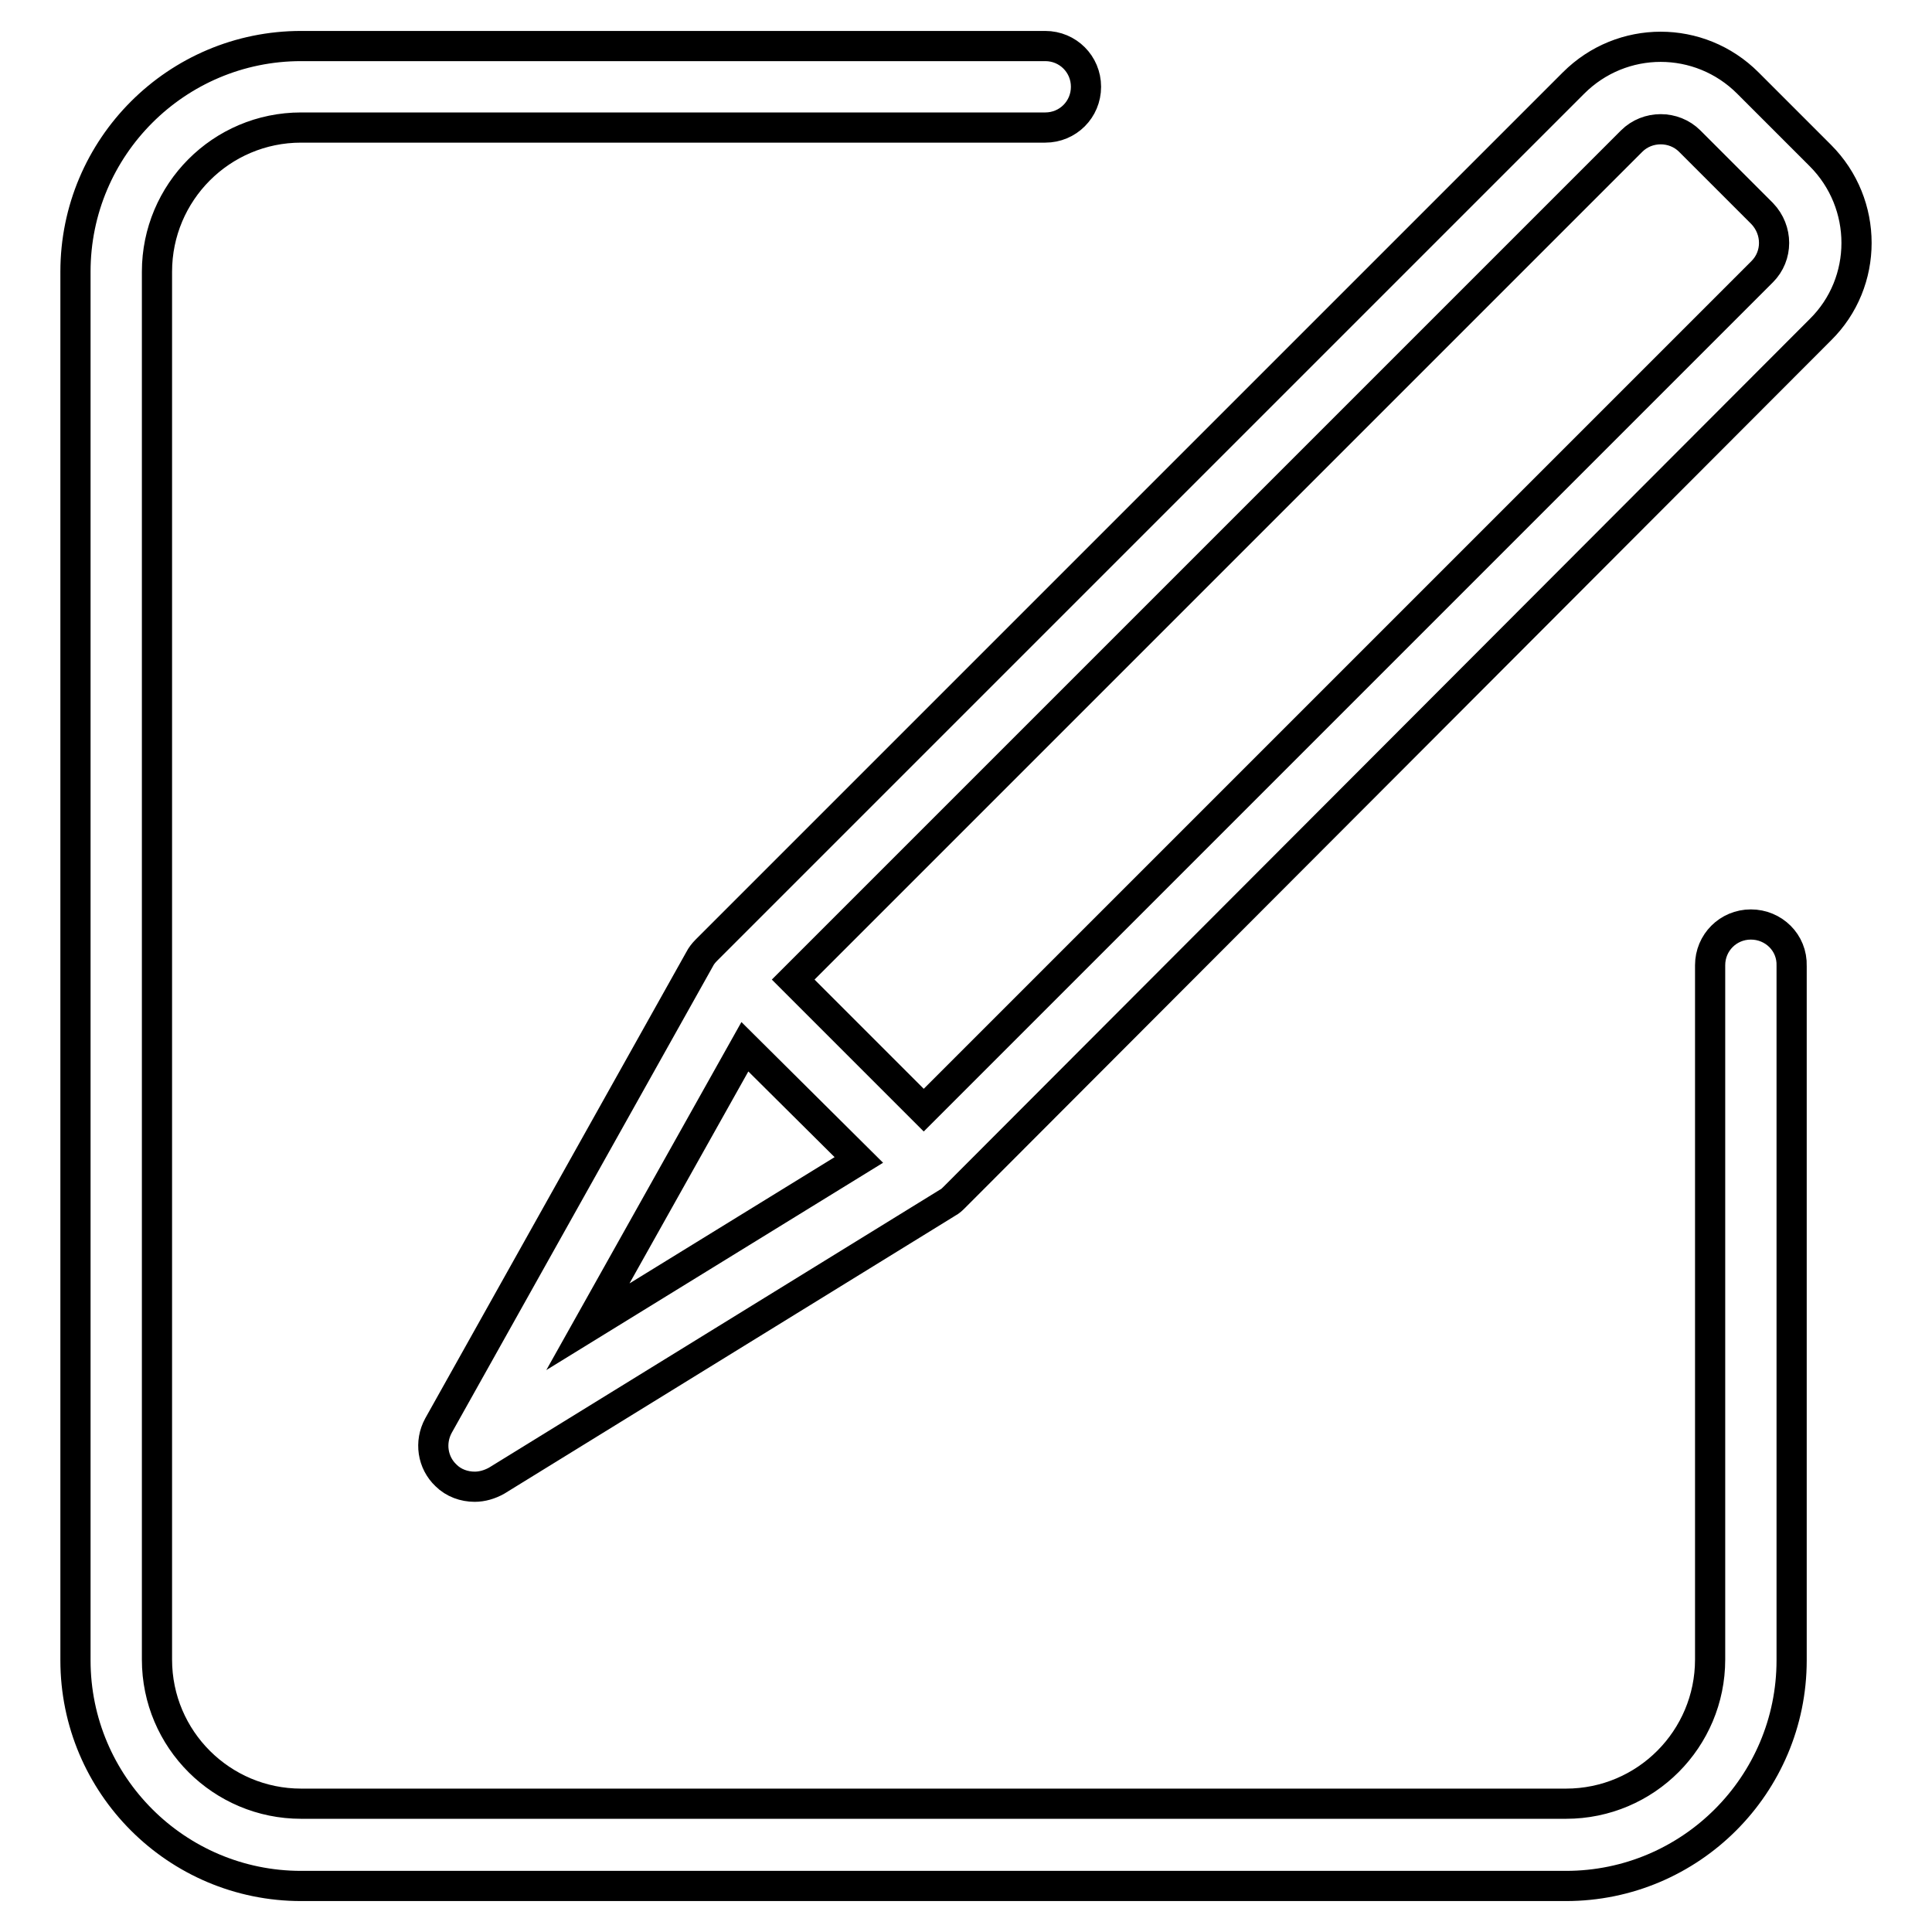
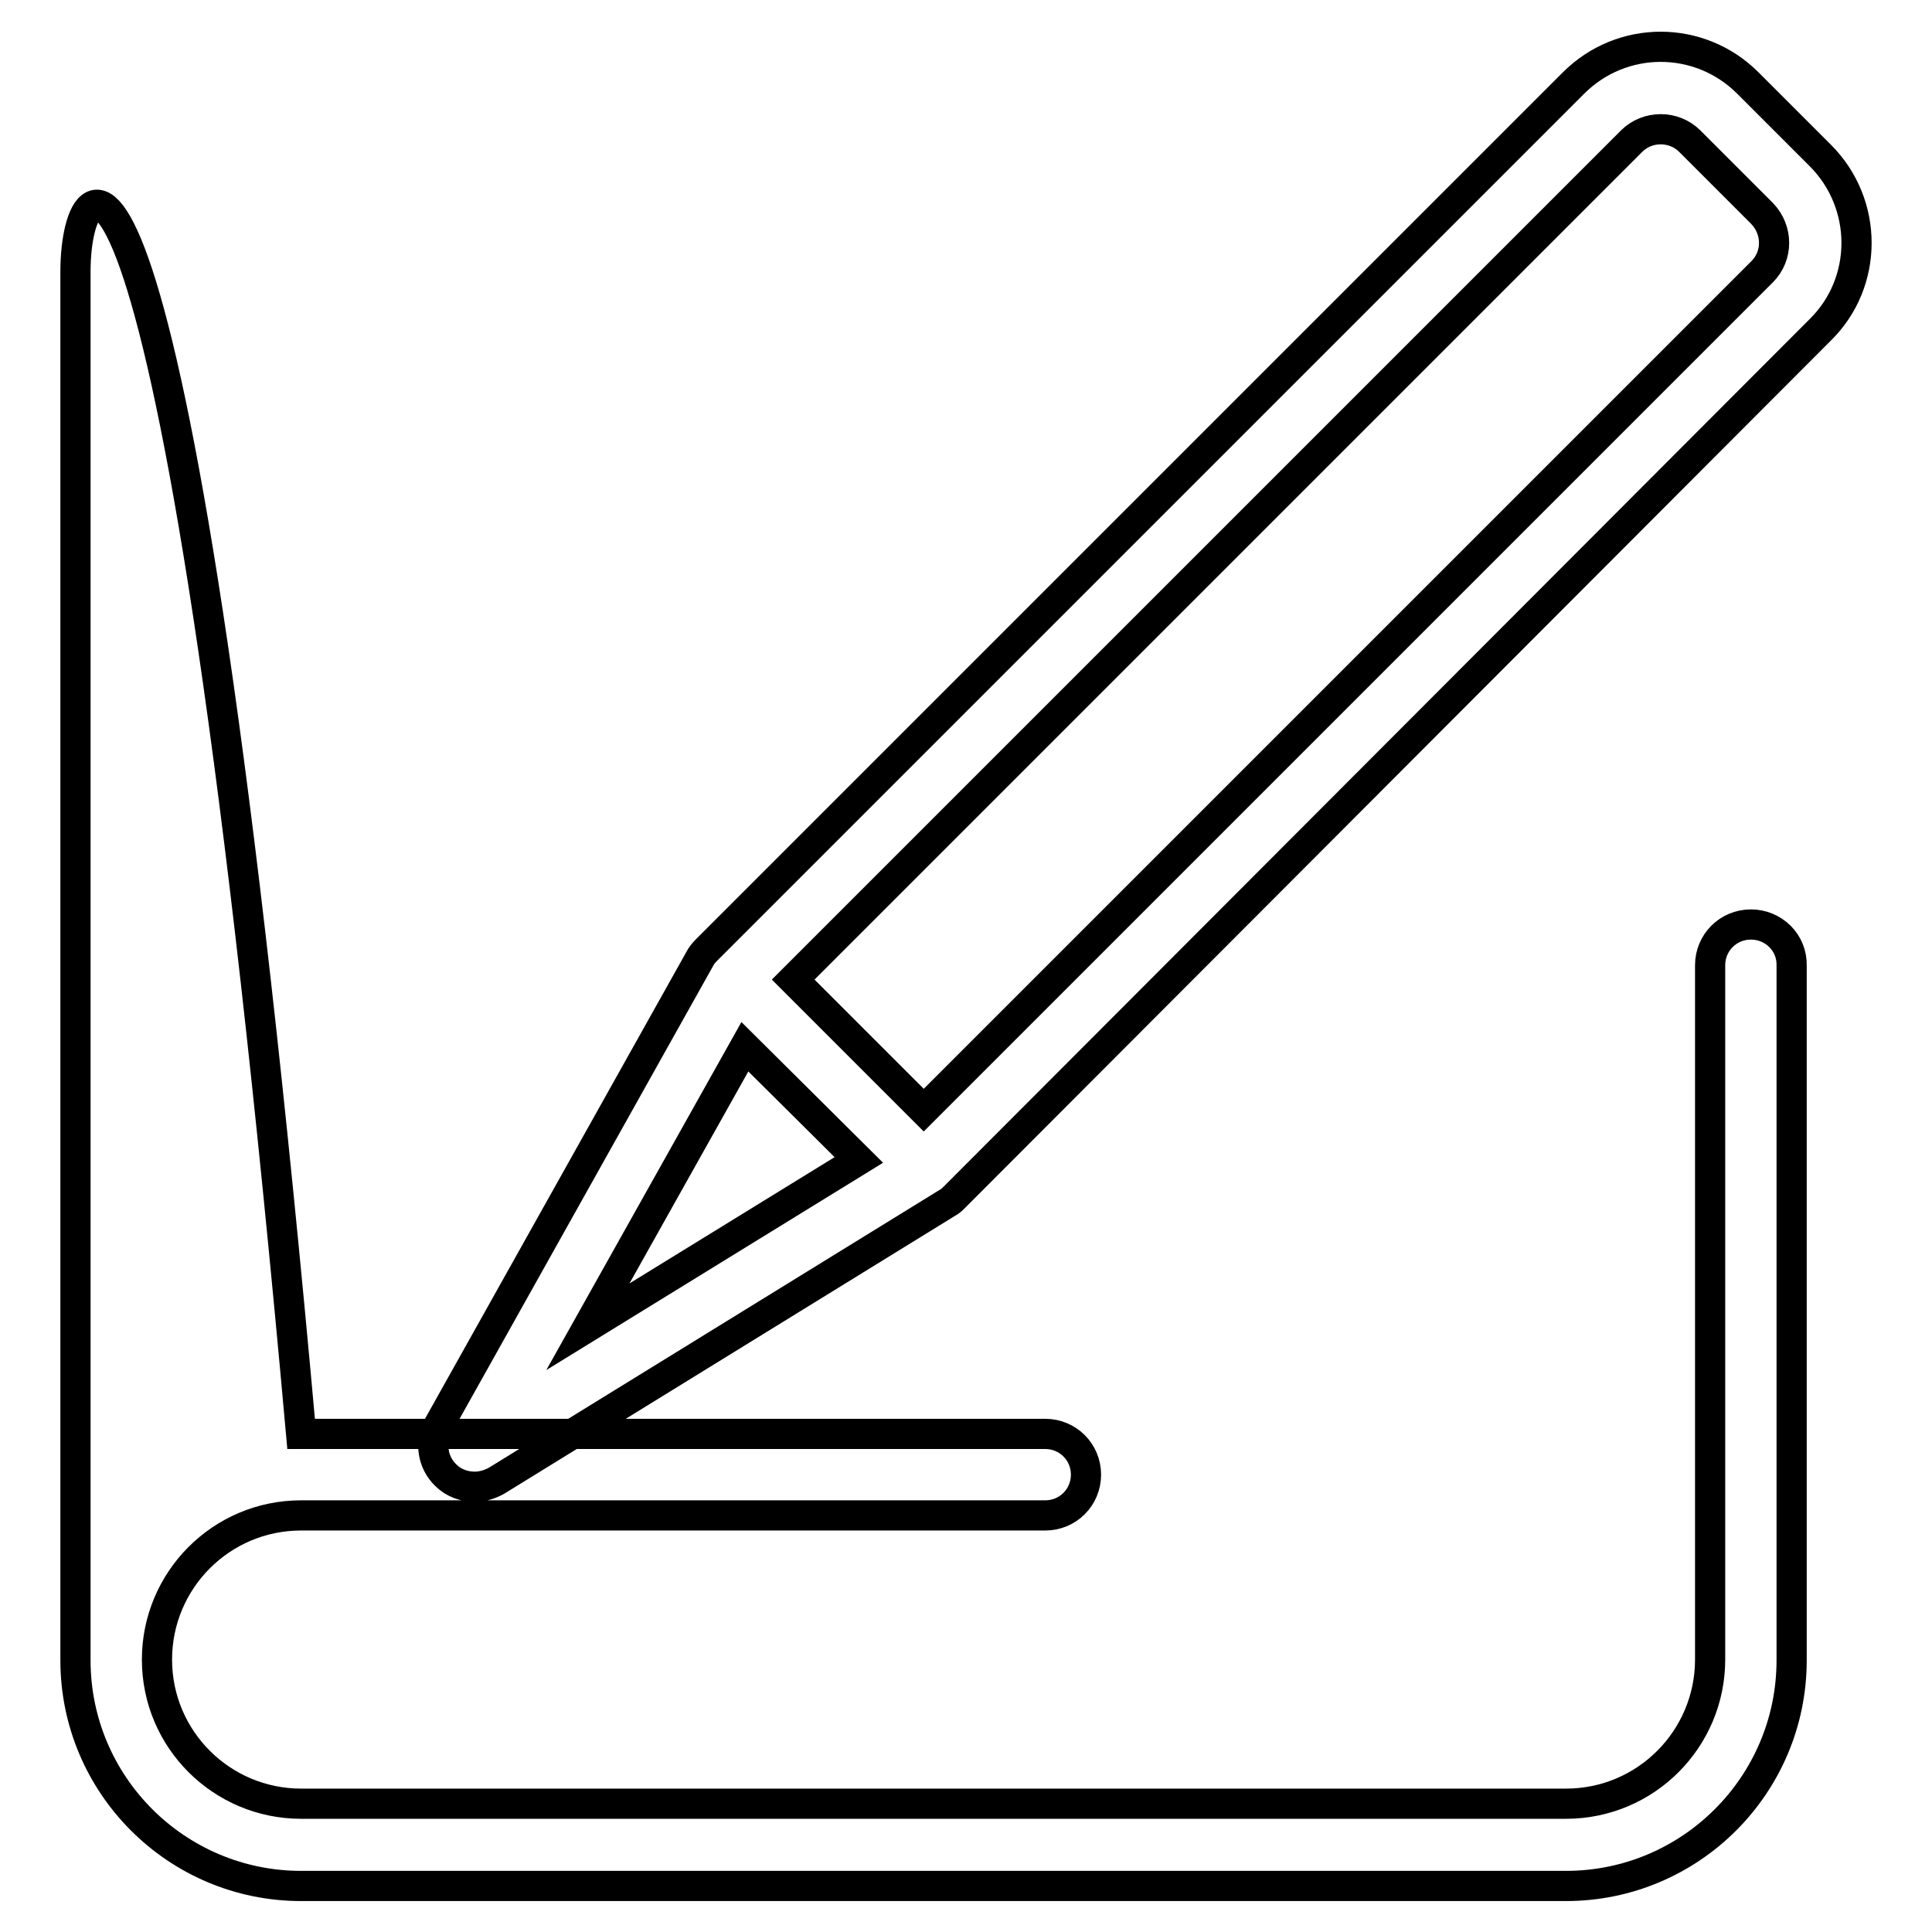
<svg xmlns="http://www.w3.org/2000/svg" version="1.1" x="0px" y="0px" viewBox="0 0 256 256" enable-background="new 0 0 256 256" xml:space="preserve">
  <g>
-     <path stroke-width="4" fill-opacity="0" stroke="#000000" d="M232,122.5c-3,0-5.4,2.4-5.4,5.4v92c0,10.5-8.5,19.1-19.1,19.1H39.9c-10.5,0-19.1-8.5-19.1-19.1V36 c0-10.5,8.5-19.1,19.1-19.1h98.6c3,0,5.4-2.4,5.4-5.4c0-3-2.4-5.4-5.4-5.4H39.9C23.4,6.1,10,19.5,10,36v184 c0,16.5,13.4,29.9,29.9,29.9h167.6c16.5,0,29.9-13.4,29.9-29.9v-92C237.5,124.9,235,122.5,232,122.5z M241.2,20.6l-9.6-9.6 c-6.4-6.4-16.7-6.4-23.1,0L93.6,125.9c-0.4,0.4-0.7,0.8-0.9,1.2l-34.6,61.8c-1.2,2.2-0.8,4.9,1,6.6c1,1,2.4,1.5,3.8,1.5 c1,0,2-0.3,2.9-0.8l59.7-36.8c0.4-0.2,0.7-0.5,1-0.8L241.2,43.7C247.6,37.4,247.6,27,241.2,20.6z M98.7,138.7l15.1,15l-35.9,22.1 L98.7,138.7z M233.5,36L122.4,147.1l-17.3-17.3L216.2,18.7c2.1-2.1,5.6-2.1,7.7,0l9.6,9.6C235.6,30.5,235.6,33.9,233.5,36z" />
+     <path stroke-width="4" fill-opacity="0" stroke="#000000" d="M232,122.5c-3,0-5.4,2.4-5.4,5.4v92c0,10.5-8.5,19.1-19.1,19.1H39.9c-10.5,0-19.1-8.5-19.1-19.1c0-10.5,8.5-19.1,19.1-19.1h98.6c3,0,5.4-2.4,5.4-5.4c0-3-2.4-5.4-5.4-5.4H39.9C23.4,6.1,10,19.5,10,36v184 c0,16.5,13.4,29.9,29.9,29.9h167.6c16.5,0,29.9-13.4,29.9-29.9v-92C237.5,124.9,235,122.5,232,122.5z M241.2,20.6l-9.6-9.6 c-6.4-6.4-16.7-6.4-23.1,0L93.6,125.9c-0.4,0.4-0.7,0.8-0.9,1.2l-34.6,61.8c-1.2,2.2-0.8,4.9,1,6.6c1,1,2.4,1.5,3.8,1.5 c1,0,2-0.3,2.9-0.8l59.7-36.8c0.4-0.2,0.7-0.5,1-0.8L241.2,43.7C247.6,37.4,247.6,27,241.2,20.6z M98.7,138.7l15.1,15l-35.9,22.1 L98.7,138.7z M233.5,36L122.4,147.1l-17.3-17.3L216.2,18.7c2.1-2.1,5.6-2.1,7.7,0l9.6,9.6C235.6,30.5,235.6,33.9,233.5,36z" />
  </g>
</svg>